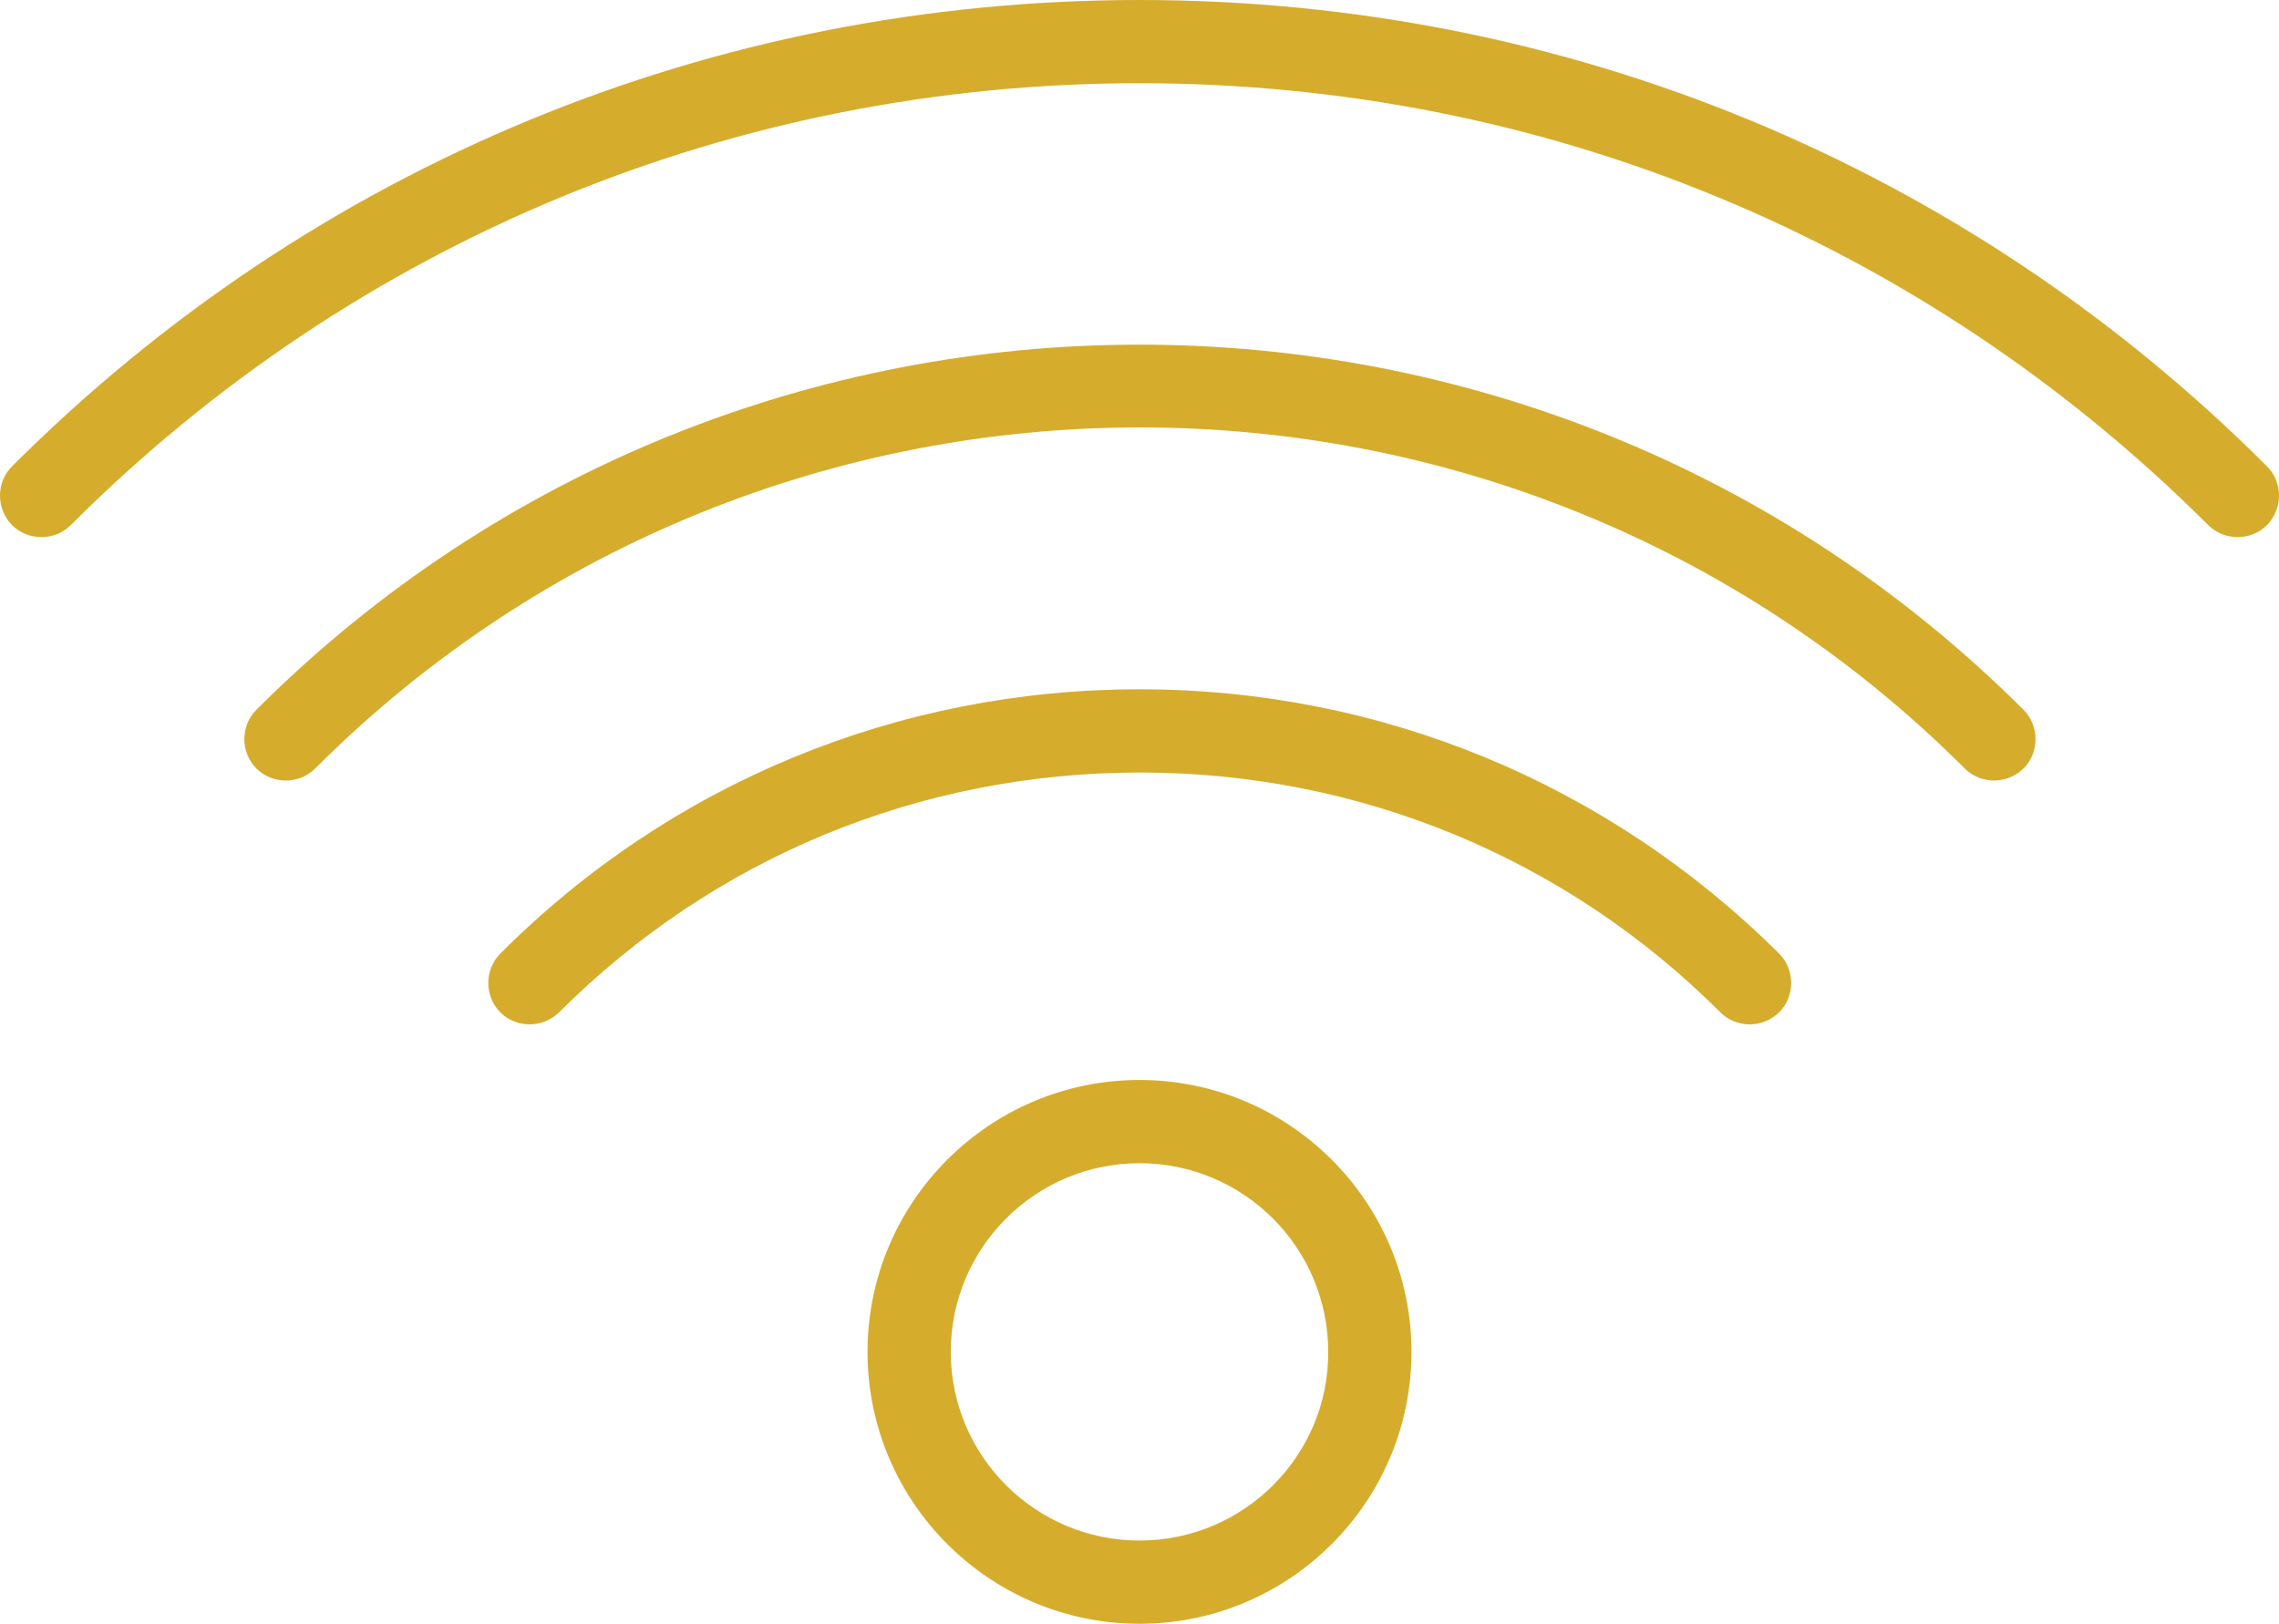
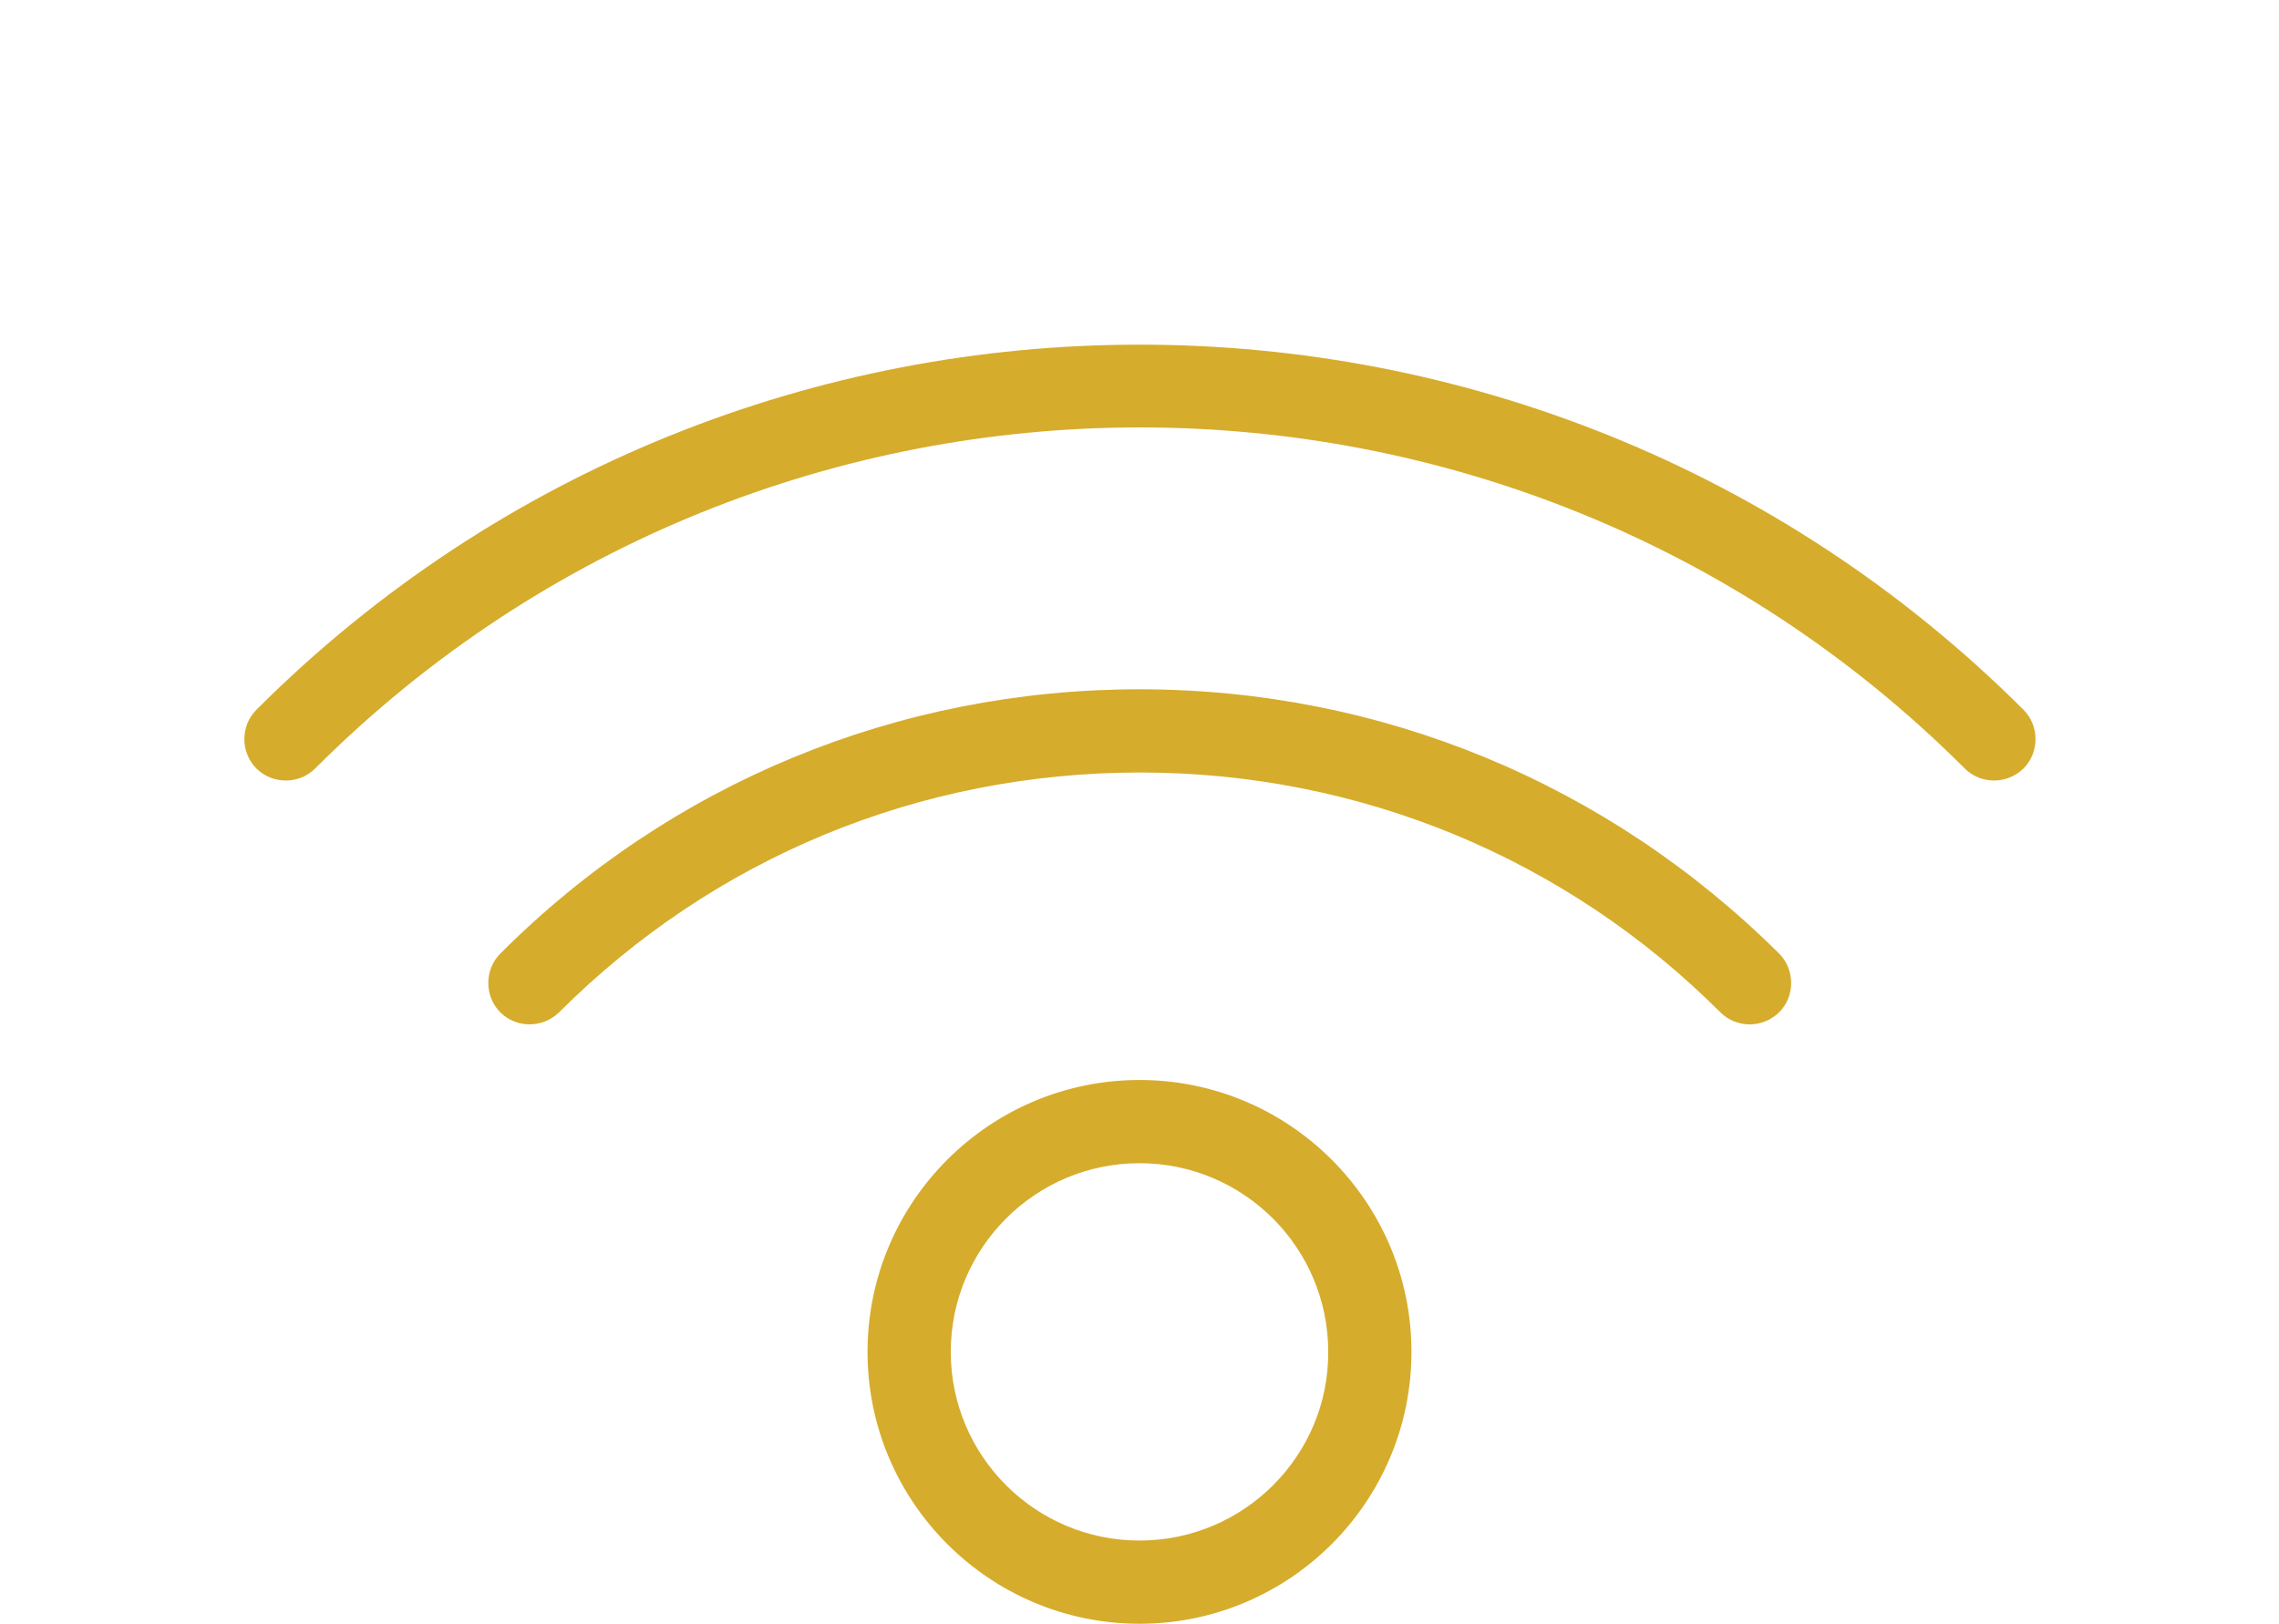
<svg xmlns="http://www.w3.org/2000/svg" version="1.1" id="Vrstva_1" x="0px" y="0px" viewBox="0 0 512 365" style="enable-background:new 0 0 512 365;" xml:space="preserve">
  <style type="text/css">
	.st0{fill:#d6ac2c;}
</style>
  <g>
-     <path class="st0" d="M509.3,104.8C441.7,37.2,351.8,0,256,0C160.2,0,70.3,37.2,2.7,104.8c-3.6,3.6-3.6,9.5,0,13.2   c3.6,3.6,9.6,3.6,13.2,0c64-64,149.3-99.3,240.1-99.3c90.8,0,176,35.3,240.1,99.3c1.8,1.8,4.2,2.7,6.6,2.7c2.4,0,4.8-0.9,6.6-2.7   C512.9,114.3,512.9,108.4,509.3,104.8L509.3,104.8z M509.3,104.8" />
    <path class="st0" d="M57.6,159.5c-3.6,3.6-3.6,9.6,0,13.2c1.8,1.8,4.2,2.7,6.6,2.7c2.4,0,4.8-0.9,6.6-2.7   c102.2-102.2,268.4-102.2,370.6,0c3.6,3.6,9.5,3.6,13.2,0c3.6-3.6,3.6-9.6,0-13.2C345,50.1,167,50.1,57.6,159.5L57.6,159.5z    M57.6,159.5" />
    <path class="st0" d="M256,154.9c-54.3,0-105.4,21.1-143.6,59.4c-3.6,3.6-3.6,9.6,0,13.2c3.6,3.6,9.5,3.6,13.2,0   c34.8-34.8,81.1-53.9,130.5-53.9c49.3,0,95.7,19.2,130.4,53.9c1.8,1.8,4.2,2.7,6.6,2.7c2.4,0,4.7-0.9,6.6-2.7   c3.6-3.6,3.6-9.6,0-13.2C361.3,176.1,310.3,154.9,256,154.9L256,154.9z M256,154.9" />
    <path class="st0" d="M256,242.7c-33.7,0-61.1,27.4-61.1,61.1c0,33.7,27.4,61.1,61.1,61.1c33.7,0,61.1-27.4,61.1-61.1   C317.1,270.1,289.7,242.7,256,242.7L256,242.7z M256,346.2c-23.4,0-42.4-19-42.4-42.4c0-23.4,19-42.4,42.4-42.4   c23.4,0,42.4,19,42.4,42.4C298.5,327.2,279.4,346.2,256,346.2L256,346.2z M256,346.2" />
  </g>
</svg>